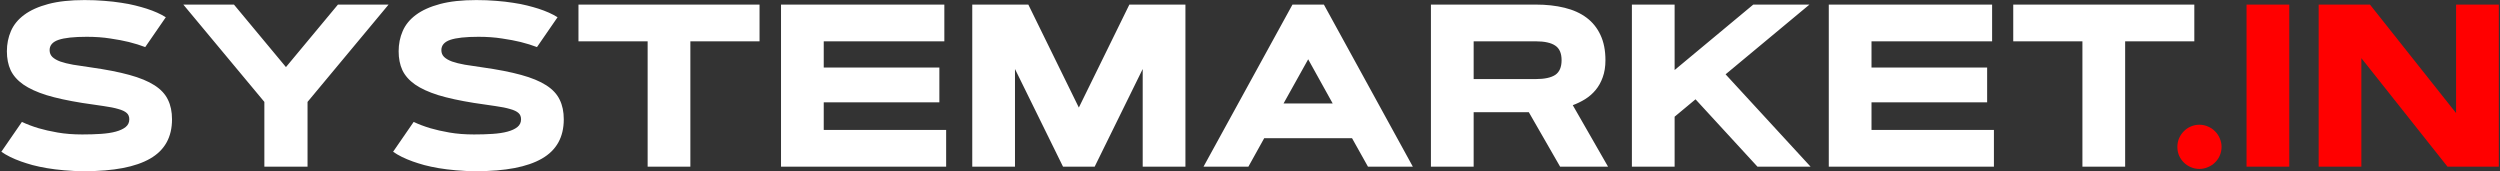
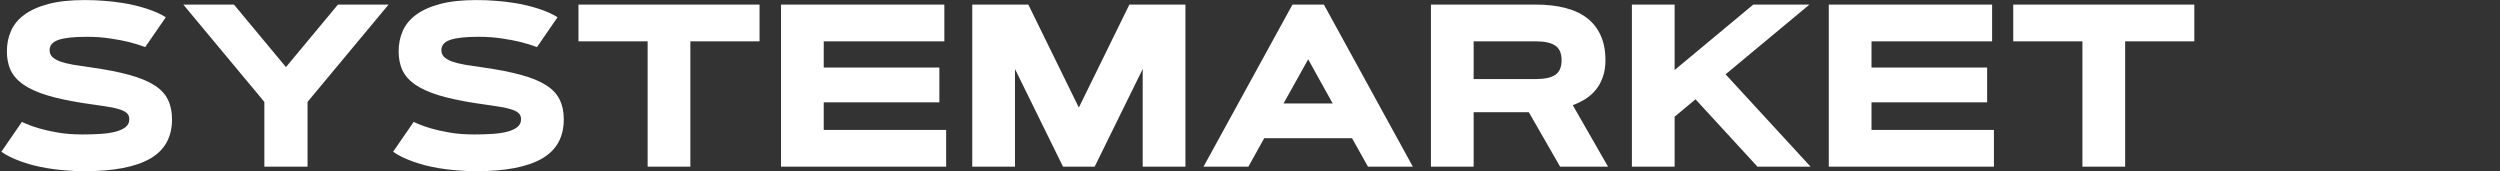
<svg xmlns="http://www.w3.org/2000/svg" width="1080" height="74" viewBox="0 0 1080 74" fill="none">
  <rect x="0" y="0" width="1080" height="74" fill="#333333" stroke="none" />
  <path d="M62.74 20.34C60.624 19.526 58.264 18.794 55.66 18.143C53.414 17.589 50.745 17.085 47.652 16.629C44.592 16.141 41.207 15.896 37.496 15.896C31.93 15.896 27.861 16.336 25.289 17.215C22.717 18.094 21.432 19.575 21.432 21.658C21.432 22.83 21.822 23.807 22.604 24.588C23.417 25.369 24.573 26.037 26.07 26.59C27.568 27.111 29.407 27.566 31.588 27.957C33.769 28.315 36.259 28.689 39.059 29.08C45.764 30.024 51.363 31.115 55.855 32.352C60.38 33.589 64.01 35.086 66.744 36.844C69.478 38.602 71.415 40.685 72.555 43.094C73.727 45.47 74.312 48.286 74.312 51.541C74.312 59.256 71.155 64.92 64.84 68.533C58.557 72.147 49.117 73.953 36.52 73.953C33.362 73.953 30.432 73.823 27.73 73.562C25.029 73.335 22.538 73.025 20.26 72.635C17.981 72.244 15.914 71.805 14.059 71.316C12.203 70.796 10.543 70.275 9.078 69.754C5.628 68.517 2.796 67.117 0.582 65.555L9.469 52.664C11.585 53.673 13.993 54.585 16.695 55.398C19.006 56.082 21.741 56.7 24.898 57.254C28.088 57.807 31.637 58.084 35.543 58.084C38.408 58.084 41.077 58.003 43.551 57.84C46.057 57.677 48.206 57.352 49.996 56.863C51.819 56.375 53.251 55.708 54.293 54.861C55.335 54.015 55.855 52.908 55.855 51.541C55.855 50.369 55.481 49.458 54.732 48.807C53.984 48.123 52.779 47.553 51.119 47.098C49.492 46.609 47.392 46.186 44.82 45.828C42.249 45.47 39.14 45.014 35.494 44.461C29.374 43.484 24.231 42.361 20.064 41.092C15.93 39.79 12.594 38.26 10.055 36.502C7.516 34.712 5.693 32.645 4.586 30.301C3.512 27.957 2.975 25.239 2.975 22.146C2.975 19.021 3.561 16.108 4.732 13.406C5.904 10.704 7.809 8.377 10.445 6.424C13.115 4.438 16.581 2.876 20.846 1.736C25.11 0.597 30.335 0.027 36.52 0.027C39.612 0.027 42.477 0.141 45.113 0.369C47.75 0.564 50.175 0.841 52.389 1.199C54.635 1.525 56.653 1.915 58.443 2.371C60.266 2.827 61.894 3.283 63.326 3.738C66.647 4.812 69.413 6.049 71.627 7.449L62.74 20.34ZM132.857 44.022V72H114.205V44.022L79.195 1.98H101.07L123.531 28.982L145.992 1.98H167.867L132.857 44.022ZM231.979 20.34C229.863 19.526 227.503 18.794 224.898 18.143C222.652 17.589 219.983 17.085 216.891 16.629C213.831 16.141 210.445 15.896 206.734 15.896C201.168 15.896 197.099 16.336 194.527 17.215C191.956 18.094 190.67 19.575 190.67 21.658C190.67 22.83 191.061 23.807 191.842 24.588C192.656 25.369 193.811 26.037 195.309 26.59C196.806 27.111 198.645 27.566 200.826 27.957C203.007 28.315 205.497 28.689 208.297 29.08C215.003 30.024 220.602 31.115 225.094 32.352C229.618 33.589 233.248 35.086 235.982 36.844C238.717 38.602 240.654 40.685 241.793 43.094C242.965 45.47 243.551 48.286 243.551 51.541C243.551 59.256 240.393 64.92 234.078 68.533C227.796 72.147 218.355 73.953 205.758 73.953C202.6 73.953 199.671 73.823 196.969 73.562C194.267 73.335 191.777 73.025 189.498 72.635C187.219 72.244 185.152 71.805 183.297 71.316C181.441 70.796 179.781 70.275 178.316 69.754C174.866 68.517 172.034 67.117 169.82 65.555L178.707 52.664C180.823 53.673 183.232 54.585 185.934 55.398C188.245 56.082 190.979 56.7 194.137 57.254C197.327 57.807 200.875 58.084 204.781 58.084C207.646 58.084 210.315 58.003 212.789 57.84C215.296 57.677 217.444 57.352 219.234 56.863C221.057 56.375 222.49 55.708 223.531 54.861C224.573 54.015 225.094 52.908 225.094 51.541C225.094 50.369 224.719 49.458 223.971 48.807C223.222 48.123 222.018 47.553 220.357 47.098C218.73 46.609 216.63 46.186 214.059 45.828C211.487 45.47 208.378 45.014 204.732 44.461C198.613 43.484 193.469 42.361 189.303 41.092C185.169 39.79 181.832 38.26 179.293 36.502C176.754 34.712 174.931 32.645 173.824 30.301C172.75 27.957 172.213 25.239 172.213 22.146C172.213 19.021 172.799 16.108 173.971 13.406C175.143 10.704 177.047 8.377 179.684 6.424C182.353 4.438 185.82 2.876 190.084 1.736C194.348 0.597 199.573 0.027 205.758 0.027C208.85 0.027 211.715 0.141 214.352 0.369C216.988 0.564 219.413 0.841 221.627 1.199C223.873 1.525 225.891 1.915 227.682 2.371C229.505 2.827 231.132 3.283 232.564 3.738C235.885 4.812 238.652 6.049 240.865 7.449L231.979 20.34ZM328.121 1.98V17.85H298.238V72H279.781V17.85H249.898V1.98H328.121ZM405.807 29.178V44.217H355.855V56.131H408.736V72H337.398V1.98H407.955V17.85H355.855V29.178H405.807ZM466.061 46.463L487.887 1.98H512.105V72H493.648V29.812L472.896 72H459.225L438.473 29.812V72H420.016V1.98H444.234L466.061 46.463ZM584.078 59.695H546.139L539.303 72H519.918L558.346 1.98H571.92L610.348 72H590.963L584.078 59.695ZM554.488 44.705H575.729L565.133 25.613L554.488 44.705ZM618.16 72V1.98H663.424C668.014 1.98 672.164 2.436 675.875 3.348C679.618 4.259 682.792 5.691 685.396 7.645C688.001 9.598 690.003 12.088 691.402 15.115C692.835 18.143 693.551 21.772 693.551 26.004C693.551 28.803 693.16 31.261 692.379 33.377C691.63 35.493 690.605 37.332 689.303 38.895C688.001 40.457 686.487 41.775 684.762 42.85C683.069 43.891 681.295 44.754 679.439 45.438L694.674 72H673.971L660.445 48.465H636.617V72H618.16ZM636.617 17.85V34.158H663.424C667.232 34.158 670.048 33.556 671.871 32.352C673.694 31.115 674.605 28.999 674.605 26.004C674.605 23.009 673.694 20.91 671.871 19.705C670.048 18.468 667.232 17.85 663.424 17.85H636.617ZM757.418 1.98H781.686L745.455 32.107L782.174 72H759.225L732.467 42.898L723.434 50.418V72H704.977V1.98H723.434V30.252L757.418 1.98ZM858.443 29.178V44.217H808.492V56.131H861.373V72H790.035V1.98H860.592V17.85H808.492V29.178H858.443ZM947.945 1.98V17.85H918.062V72H899.605V17.85H869.723V1.98H947.945Z" fill="white" />
-   <path d="M940.621 63.455C940.621 62.153 940.865 60.916 941.354 59.744C941.874 58.572 942.558 57.563 943.404 56.717C944.251 55.838 945.243 55.154 946.383 54.666C947.555 54.145 948.808 53.885 950.143 53.885C951.445 53.885 952.682 54.145 953.854 54.666C955.025 55.154 956.035 55.838 956.881 56.717C957.76 57.563 958.443 58.572 958.932 59.744C959.452 60.916 959.713 62.153 959.713 63.455C959.713 64.79 959.452 66.043 958.932 67.215C958.443 68.354 957.76 69.347 956.881 70.193C956.035 71.04 955.025 71.707 953.854 72.195C952.682 72.716 951.445 72.977 950.143 72.977C948.808 72.977 947.555 72.716 946.383 72.195C945.243 71.707 944.251 71.04 943.404 70.193C942.558 69.347 941.874 68.354 941.354 67.215C940.865 66.043 940.621 64.79 940.621 63.455ZM970.504 1.98H988.961V72H970.504V1.98ZM1001.66 1.98H1023.82L1061.03 48.855V1.98H1079.49V72H1057.32L1020.11 25.125V72H1001.66V1.98Z" fill="#FF0000" />
</svg>